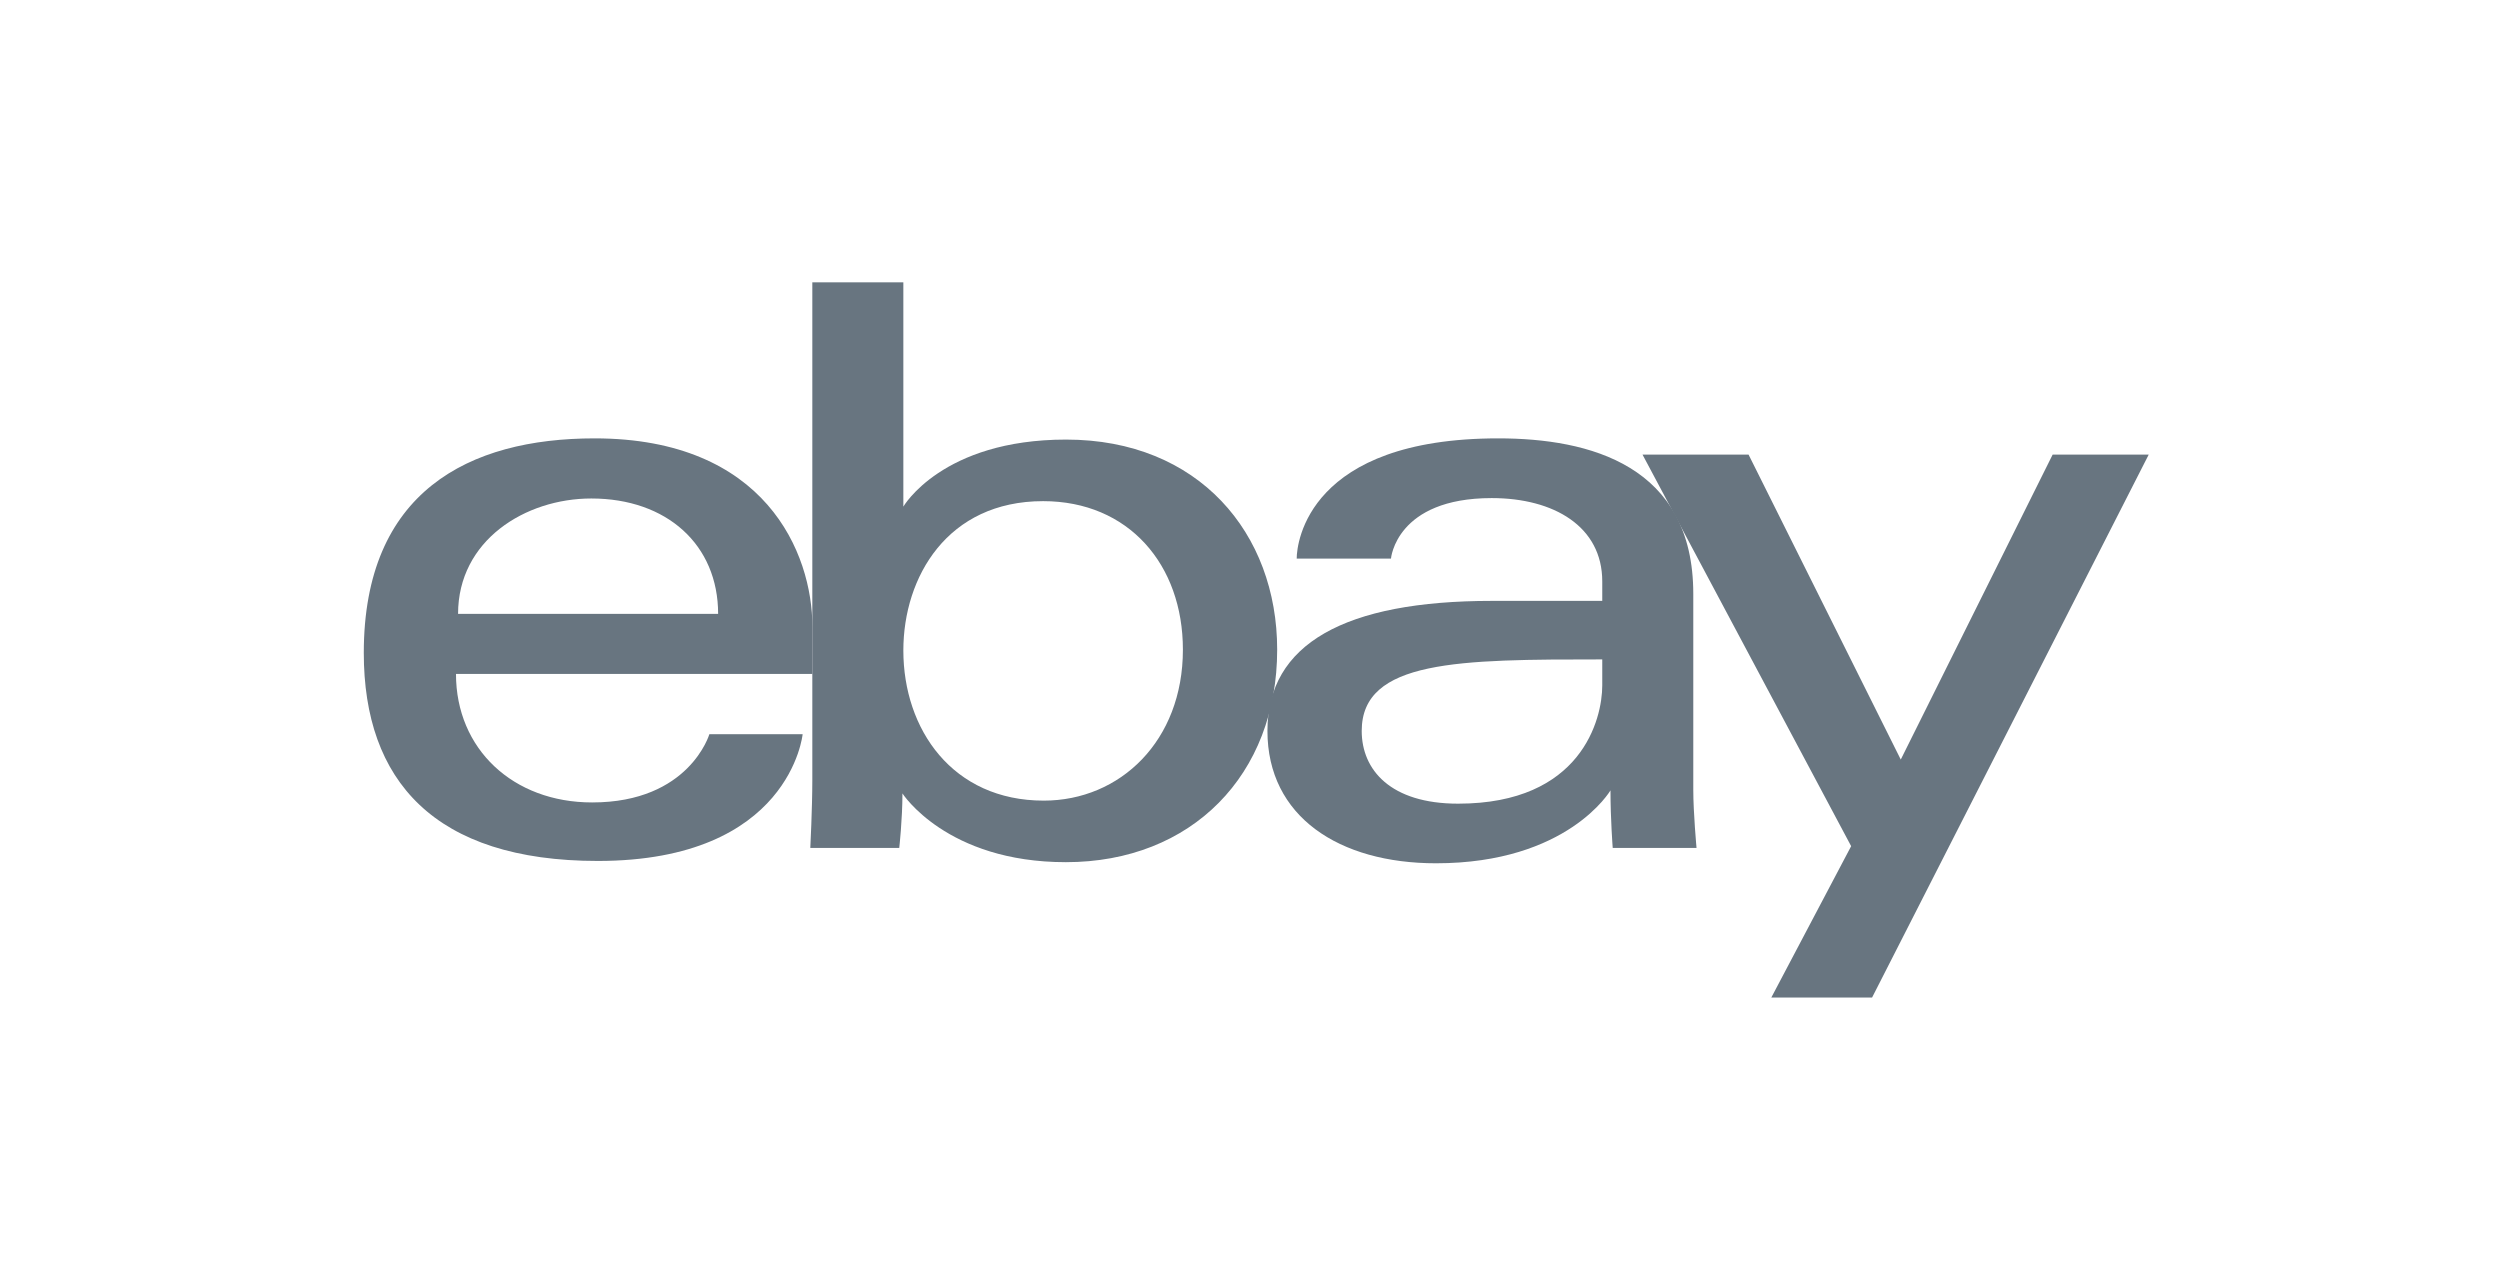
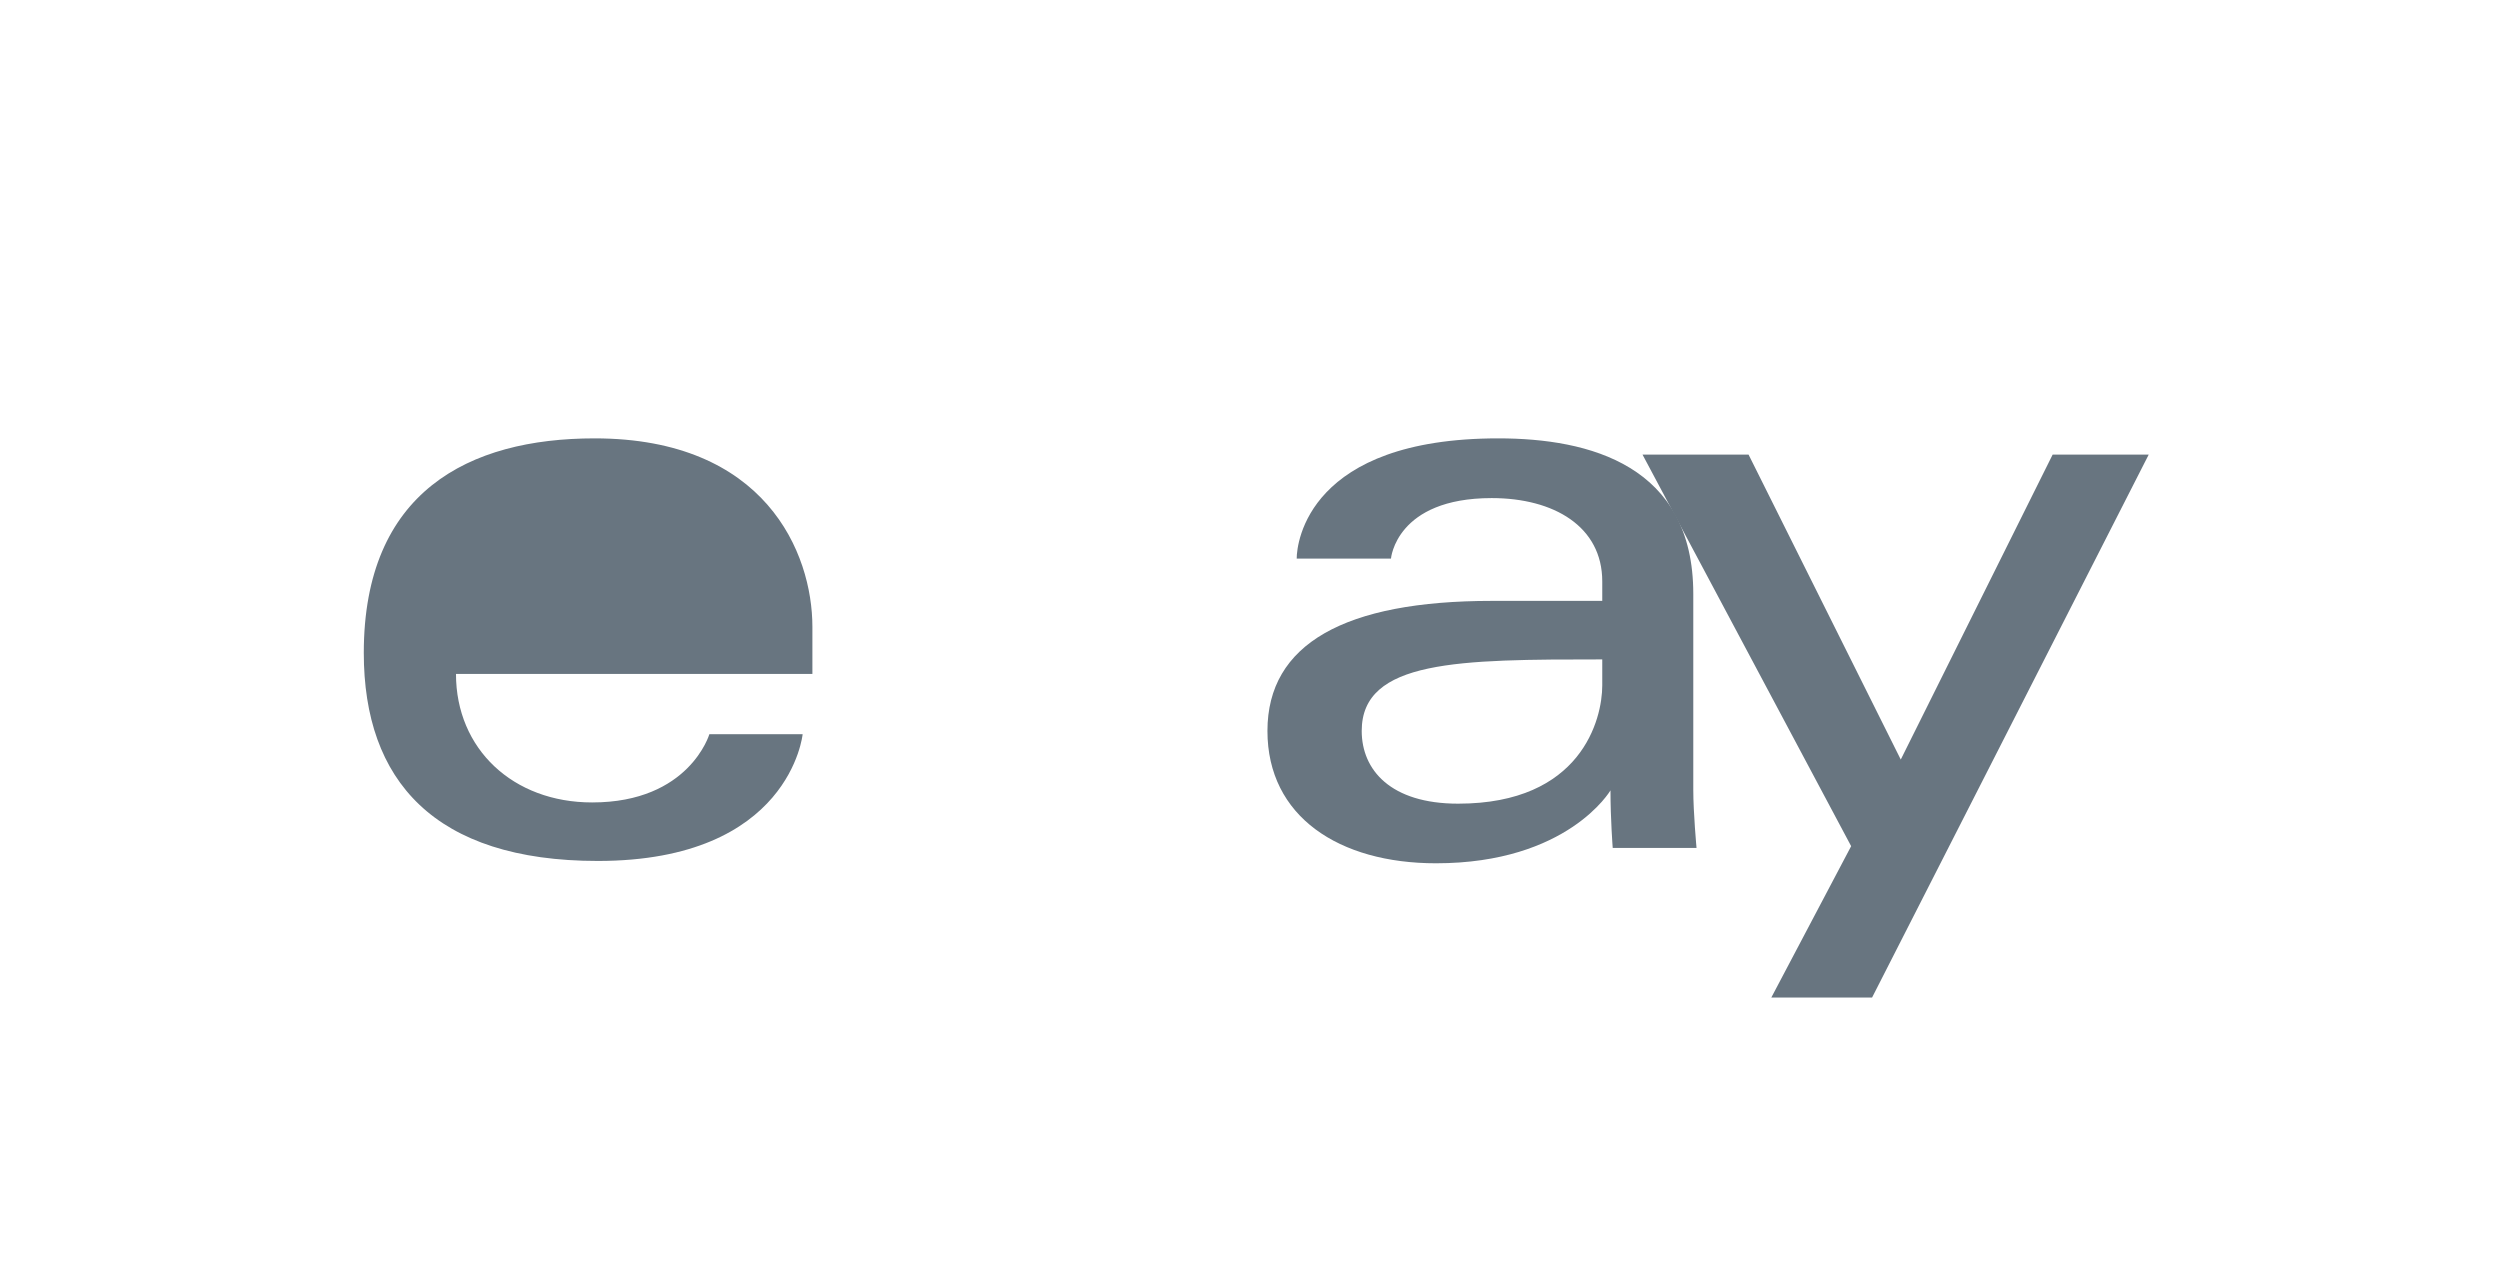
<svg xmlns="http://www.w3.org/2000/svg" width="124" height="63" viewBox="0 0 124 63" fill="none">
-   <path d="M29.492 21.743C23.247 21.743 18.044 24.392 18.044 32.384C18.044 38.716 21.543 42.703 29.653 42.703C39.199 42.703 39.811 36.415 39.811 36.415H35.185C35.185 36.415 34.194 39.801 29.371 39.801C25.443 39.801 22.617 37.148 22.617 33.428H40.295V31.094C40.295 27.415 37.959 21.743 29.492 21.743ZM29.331 24.725C33.07 24.725 35.619 27.016 35.619 30.449H22.72C22.72 26.805 26.047 24.725 29.331 24.725Z" fill="#687580" />
-   <path d="M40.291 14.003V38.69C40.291 40.091 40.191 42.059 40.191 42.059H44.603C44.603 42.059 44.761 40.645 44.761 39.354C44.761 39.354 46.941 42.764 52.867 42.764C59.108 42.764 63.348 38.431 63.348 32.223C63.348 26.448 59.454 21.803 52.877 21.803C46.719 21.803 44.806 25.129 44.806 25.129V14.003H40.291ZM51.739 24.857C55.977 24.857 58.672 28.002 58.672 32.223C58.672 36.749 55.559 39.711 51.769 39.711C47.246 39.711 44.806 36.179 44.806 32.263C44.806 28.615 46.995 24.857 51.739 24.857Z" fill="#687580" />
+   <path d="M29.492 21.743C23.247 21.743 18.044 24.392 18.044 32.384C18.044 38.716 21.543 42.703 29.653 42.703C39.199 42.703 39.811 36.415 39.811 36.415H35.185C35.185 36.415 34.194 39.801 29.371 39.801C25.443 39.801 22.617 37.148 22.617 33.428H40.295V31.094C40.295 27.415 37.959 21.743 29.492 21.743ZM29.331 24.725H22.72C22.72 26.805 26.047 24.725 29.331 24.725Z" fill="#687580" />
  <path d="M74.313 21.743C64.918 21.743 64.316 26.886 64.316 27.708H68.992C68.992 27.708 69.237 24.705 73.99 24.705C77.079 24.705 79.472 26.119 79.472 28.837V29.804H73.99C66.712 29.804 62.865 31.933 62.865 36.254C62.865 40.506 66.42 42.819 71.224 42.819C77.771 42.819 79.88 39.202 79.88 39.202C79.88 40.641 79.991 42.059 79.991 42.059H84.148C84.148 42.059 83.987 40.301 83.987 39.176V29.457C83.987 23.084 78.846 21.743 74.313 21.743ZM79.472 32.707V33.997C79.472 35.679 78.434 39.862 72.322 39.862C68.976 39.862 67.541 38.191 67.541 36.254C67.541 32.729 72.373 32.707 79.472 32.707Z" fill="#687580" />
  <path d="M81.469 22.549H86.729L94.278 37.674L101.811 22.549H106.576L92.856 49.476H87.858L91.817 41.97L81.469 22.549Z" fill="#687580" />
</svg>